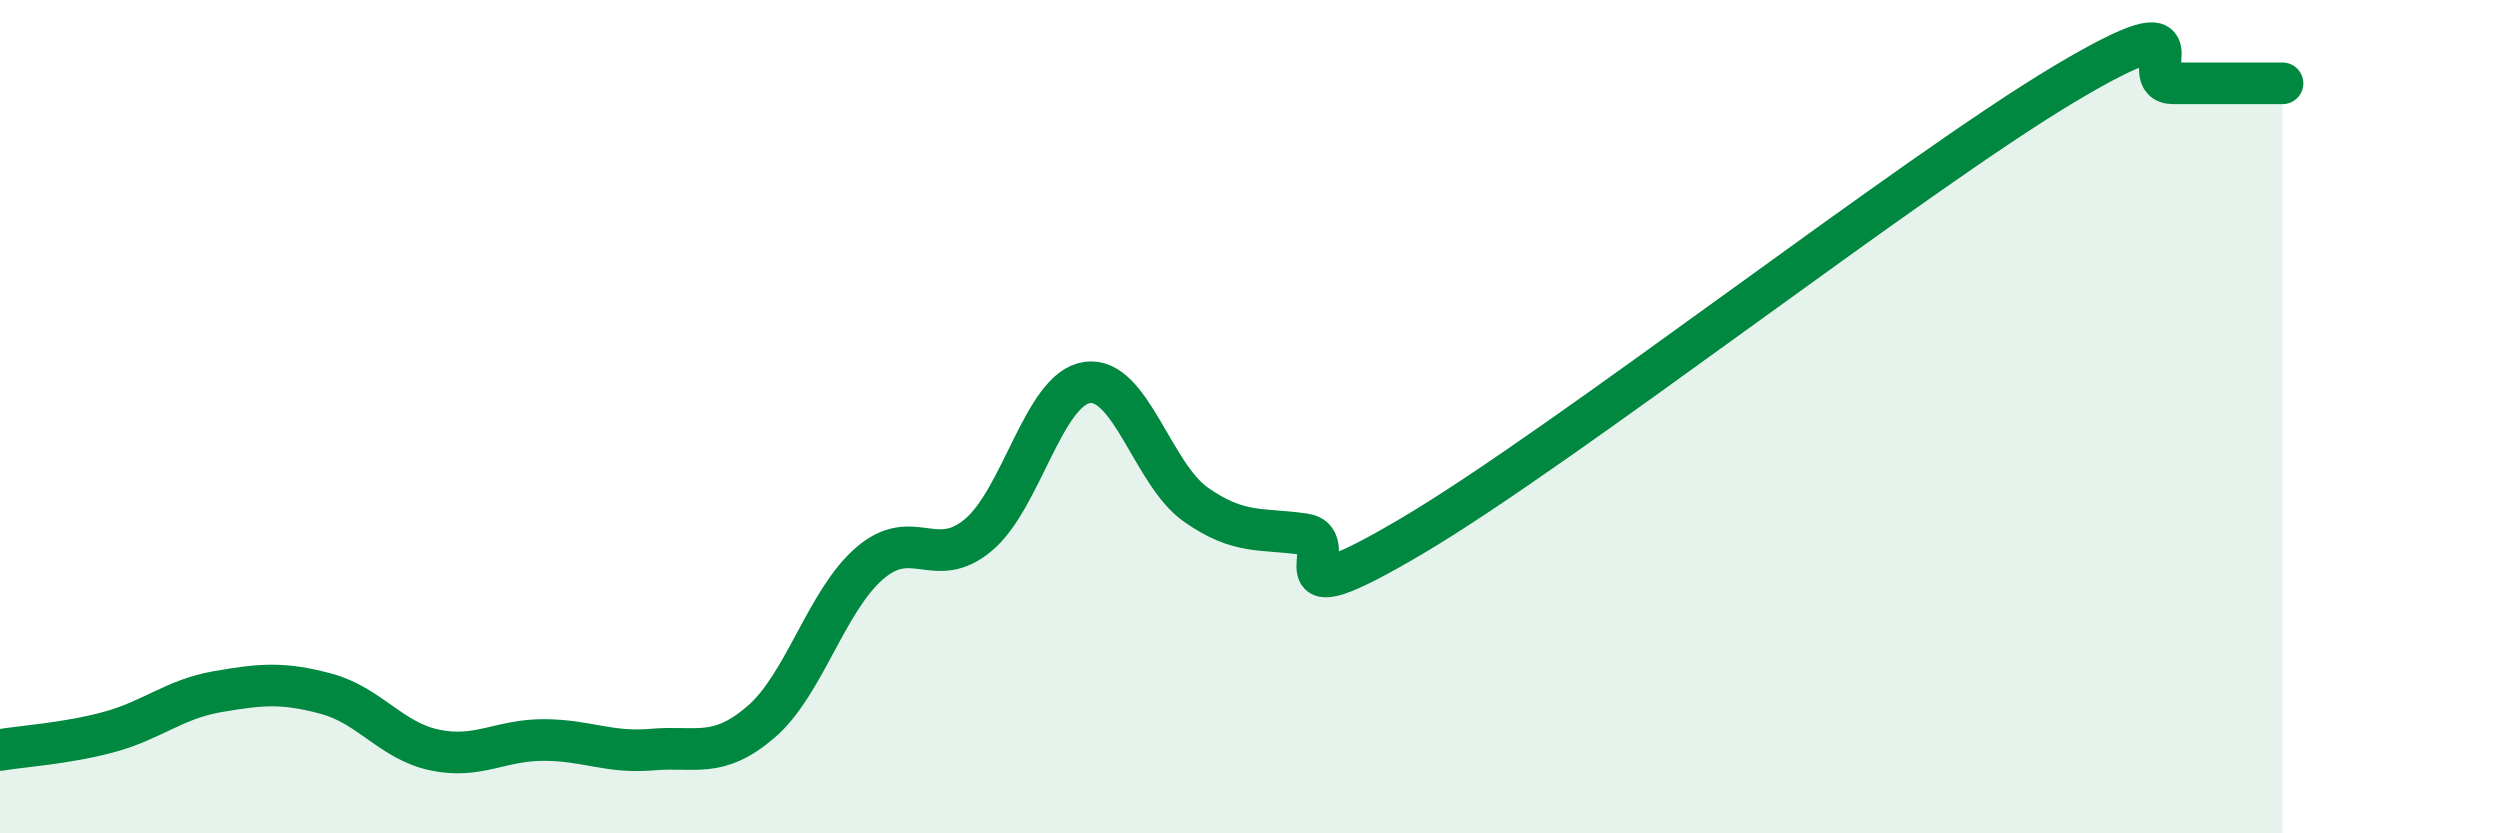
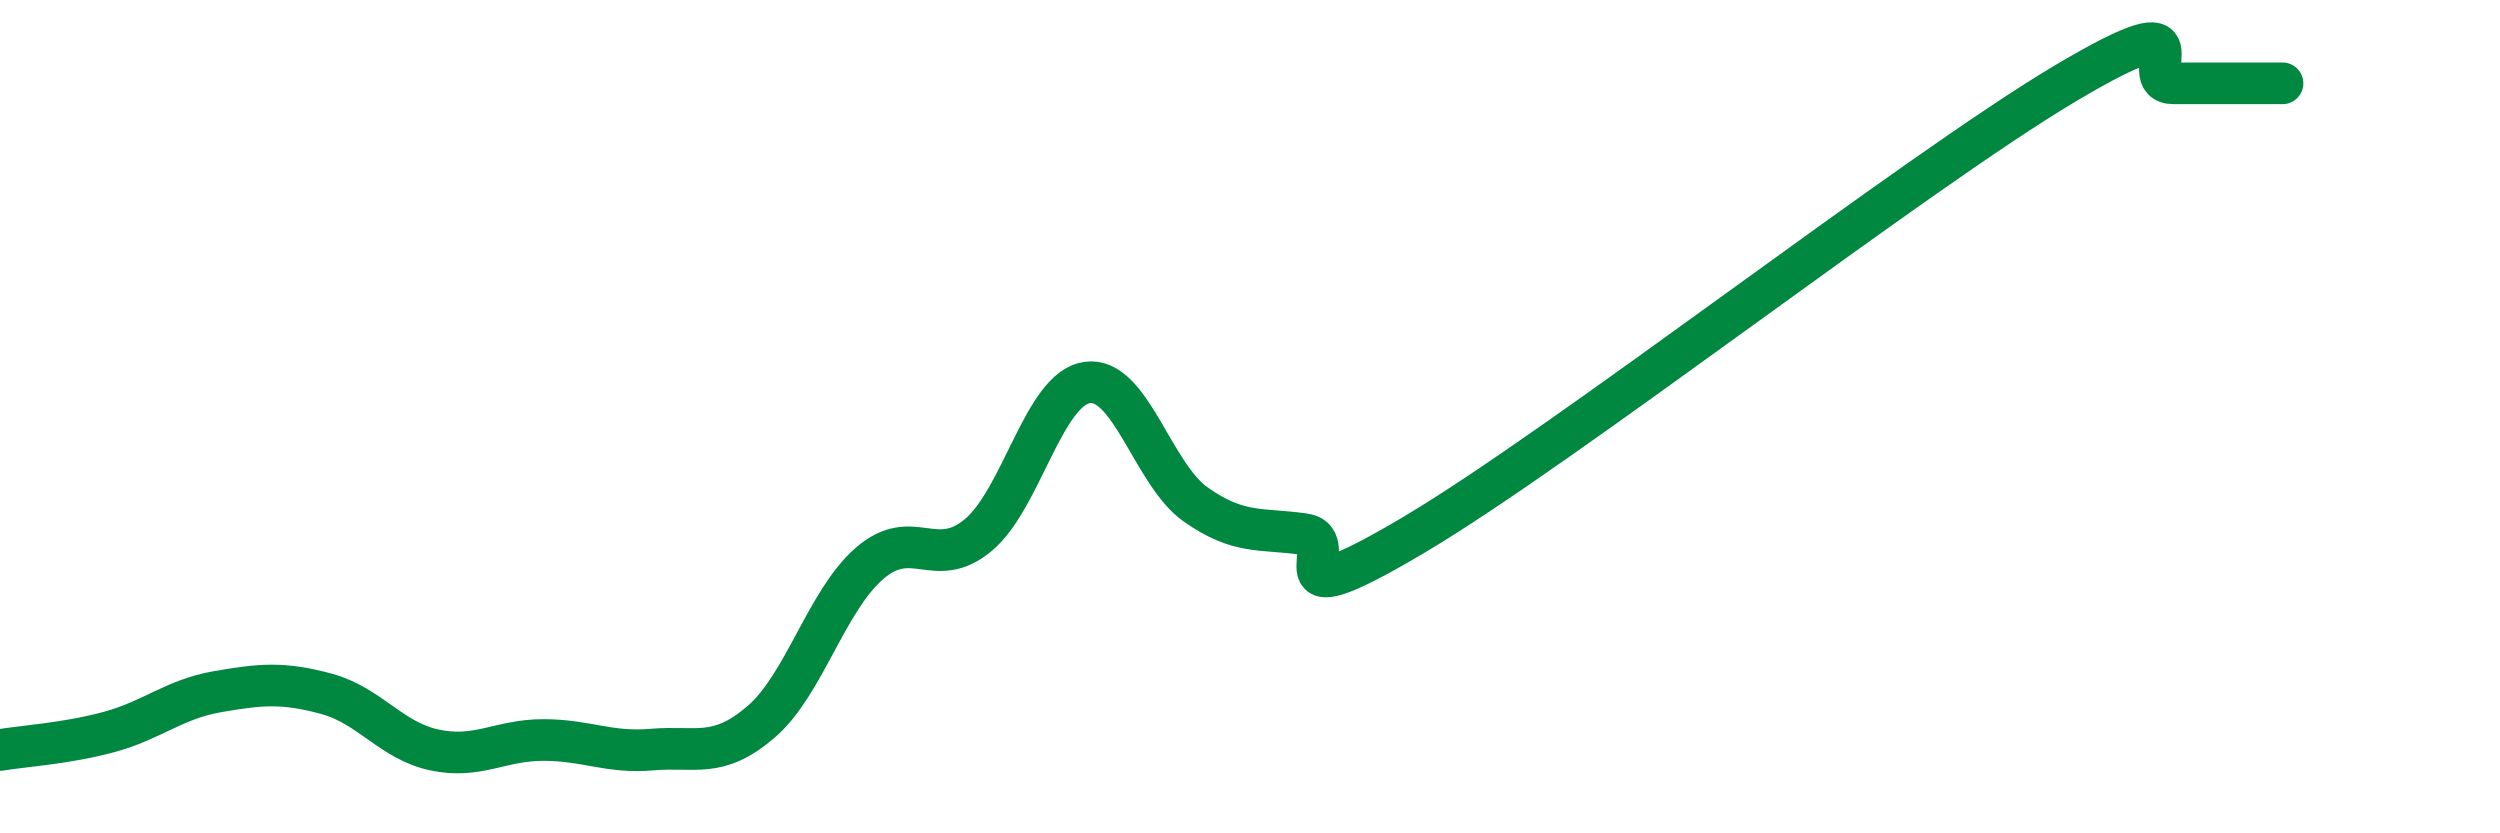
<svg xmlns="http://www.w3.org/2000/svg" width="60" height="20" viewBox="0 0 60 20">
-   <path d="M 0,18 C 0.52,17.91 1.57,17.85 2.61,17.57 C 3.65,17.29 4.18,16.78 5.22,16.6 C 6.26,16.42 6.79,16.37 7.83,16.65 C 8.87,16.93 9.39,17.78 10.43,18 C 11.47,18.22 12,17.76 13.04,17.76 C 14.08,17.76 14.61,18.08 15.65,17.99 C 16.69,17.9 17.22,18.22 18.26,17.33 C 19.3,16.44 19.83,14.42 20.87,13.52 C 21.91,12.62 22.44,13.71 23.48,12.84 C 24.52,11.97 25.05,9.33 26.09,9.18 C 27.13,9.03 27.66,11.38 28.7,12.11 C 29.74,12.84 30.26,12.67 31.3,12.82 C 32.34,12.97 30.26,15.01 33.91,12.85 C 37.56,10.69 45.92,4.17 49.57,2 C 53.22,-0.17 51.13,2 52.17,2 C 53.21,2 54.26,2 54.78,2L54.78 20L0 20Z" fill="#008740" opacity="0.1" stroke-linecap="round" stroke-linejoin="round" />
  <path d="M 0,18 C 0.52,17.91 1.57,17.85 2.61,17.57 C 3.65,17.29 4.18,16.78 5.22,16.6 C 6.26,16.42 6.79,16.37 7.83,16.65 C 8.87,16.93 9.39,17.78 10.43,18 C 11.47,18.22 12,17.76 13.04,17.76 C 14.08,17.76 14.61,18.08 15.65,17.99 C 16.69,17.9 17.22,18.22 18.26,17.33 C 19.3,16.44 19.83,14.42 20.87,13.52 C 21.91,12.62 22.44,13.71 23.48,12.84 C 24.52,11.97 25.05,9.33 26.09,9.18 C 27.13,9.03 27.66,11.38 28.7,12.11 C 29.74,12.84 30.26,12.67 31.3,12.82 C 32.34,12.97 30.26,15.01 33.91,12.85 C 37.56,10.69 45.92,4.17 49.57,2 C 53.22,-0.17 51.13,2 52.17,2 C 53.21,2 54.26,2 54.78,2" stroke="#008740" stroke-width="1" fill="none" stroke-linecap="round" stroke-linejoin="round" />
</svg>